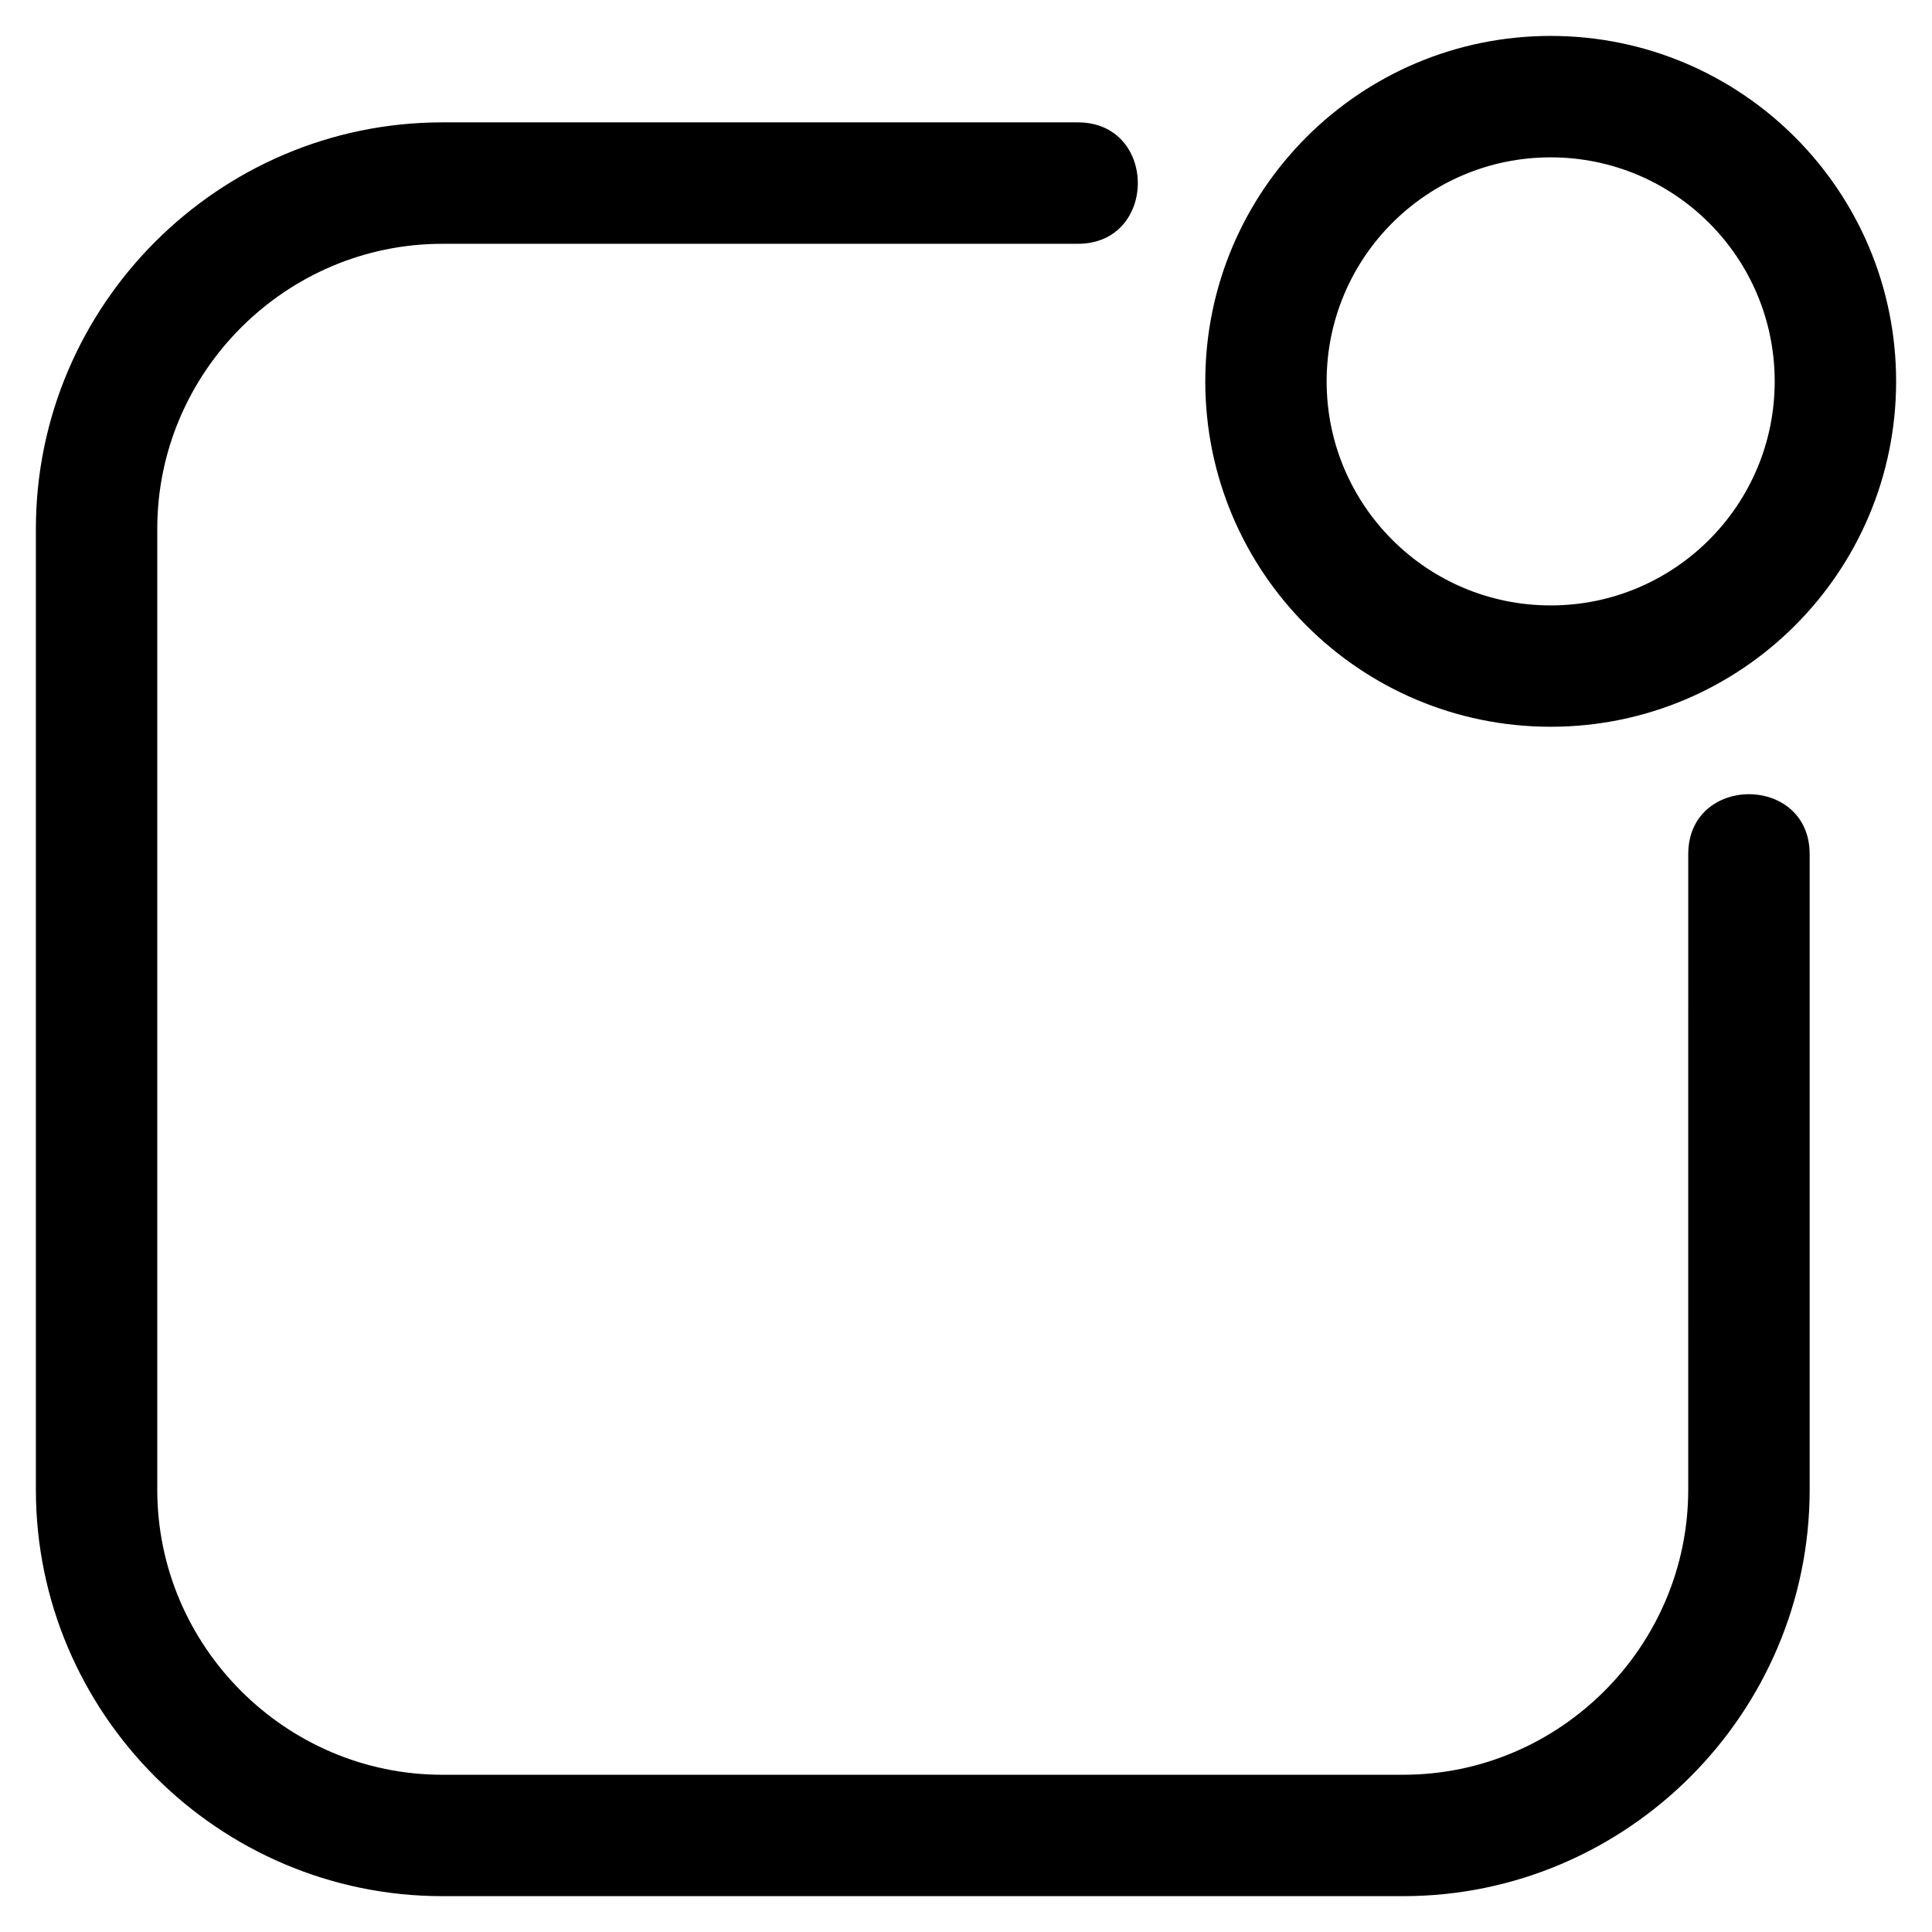
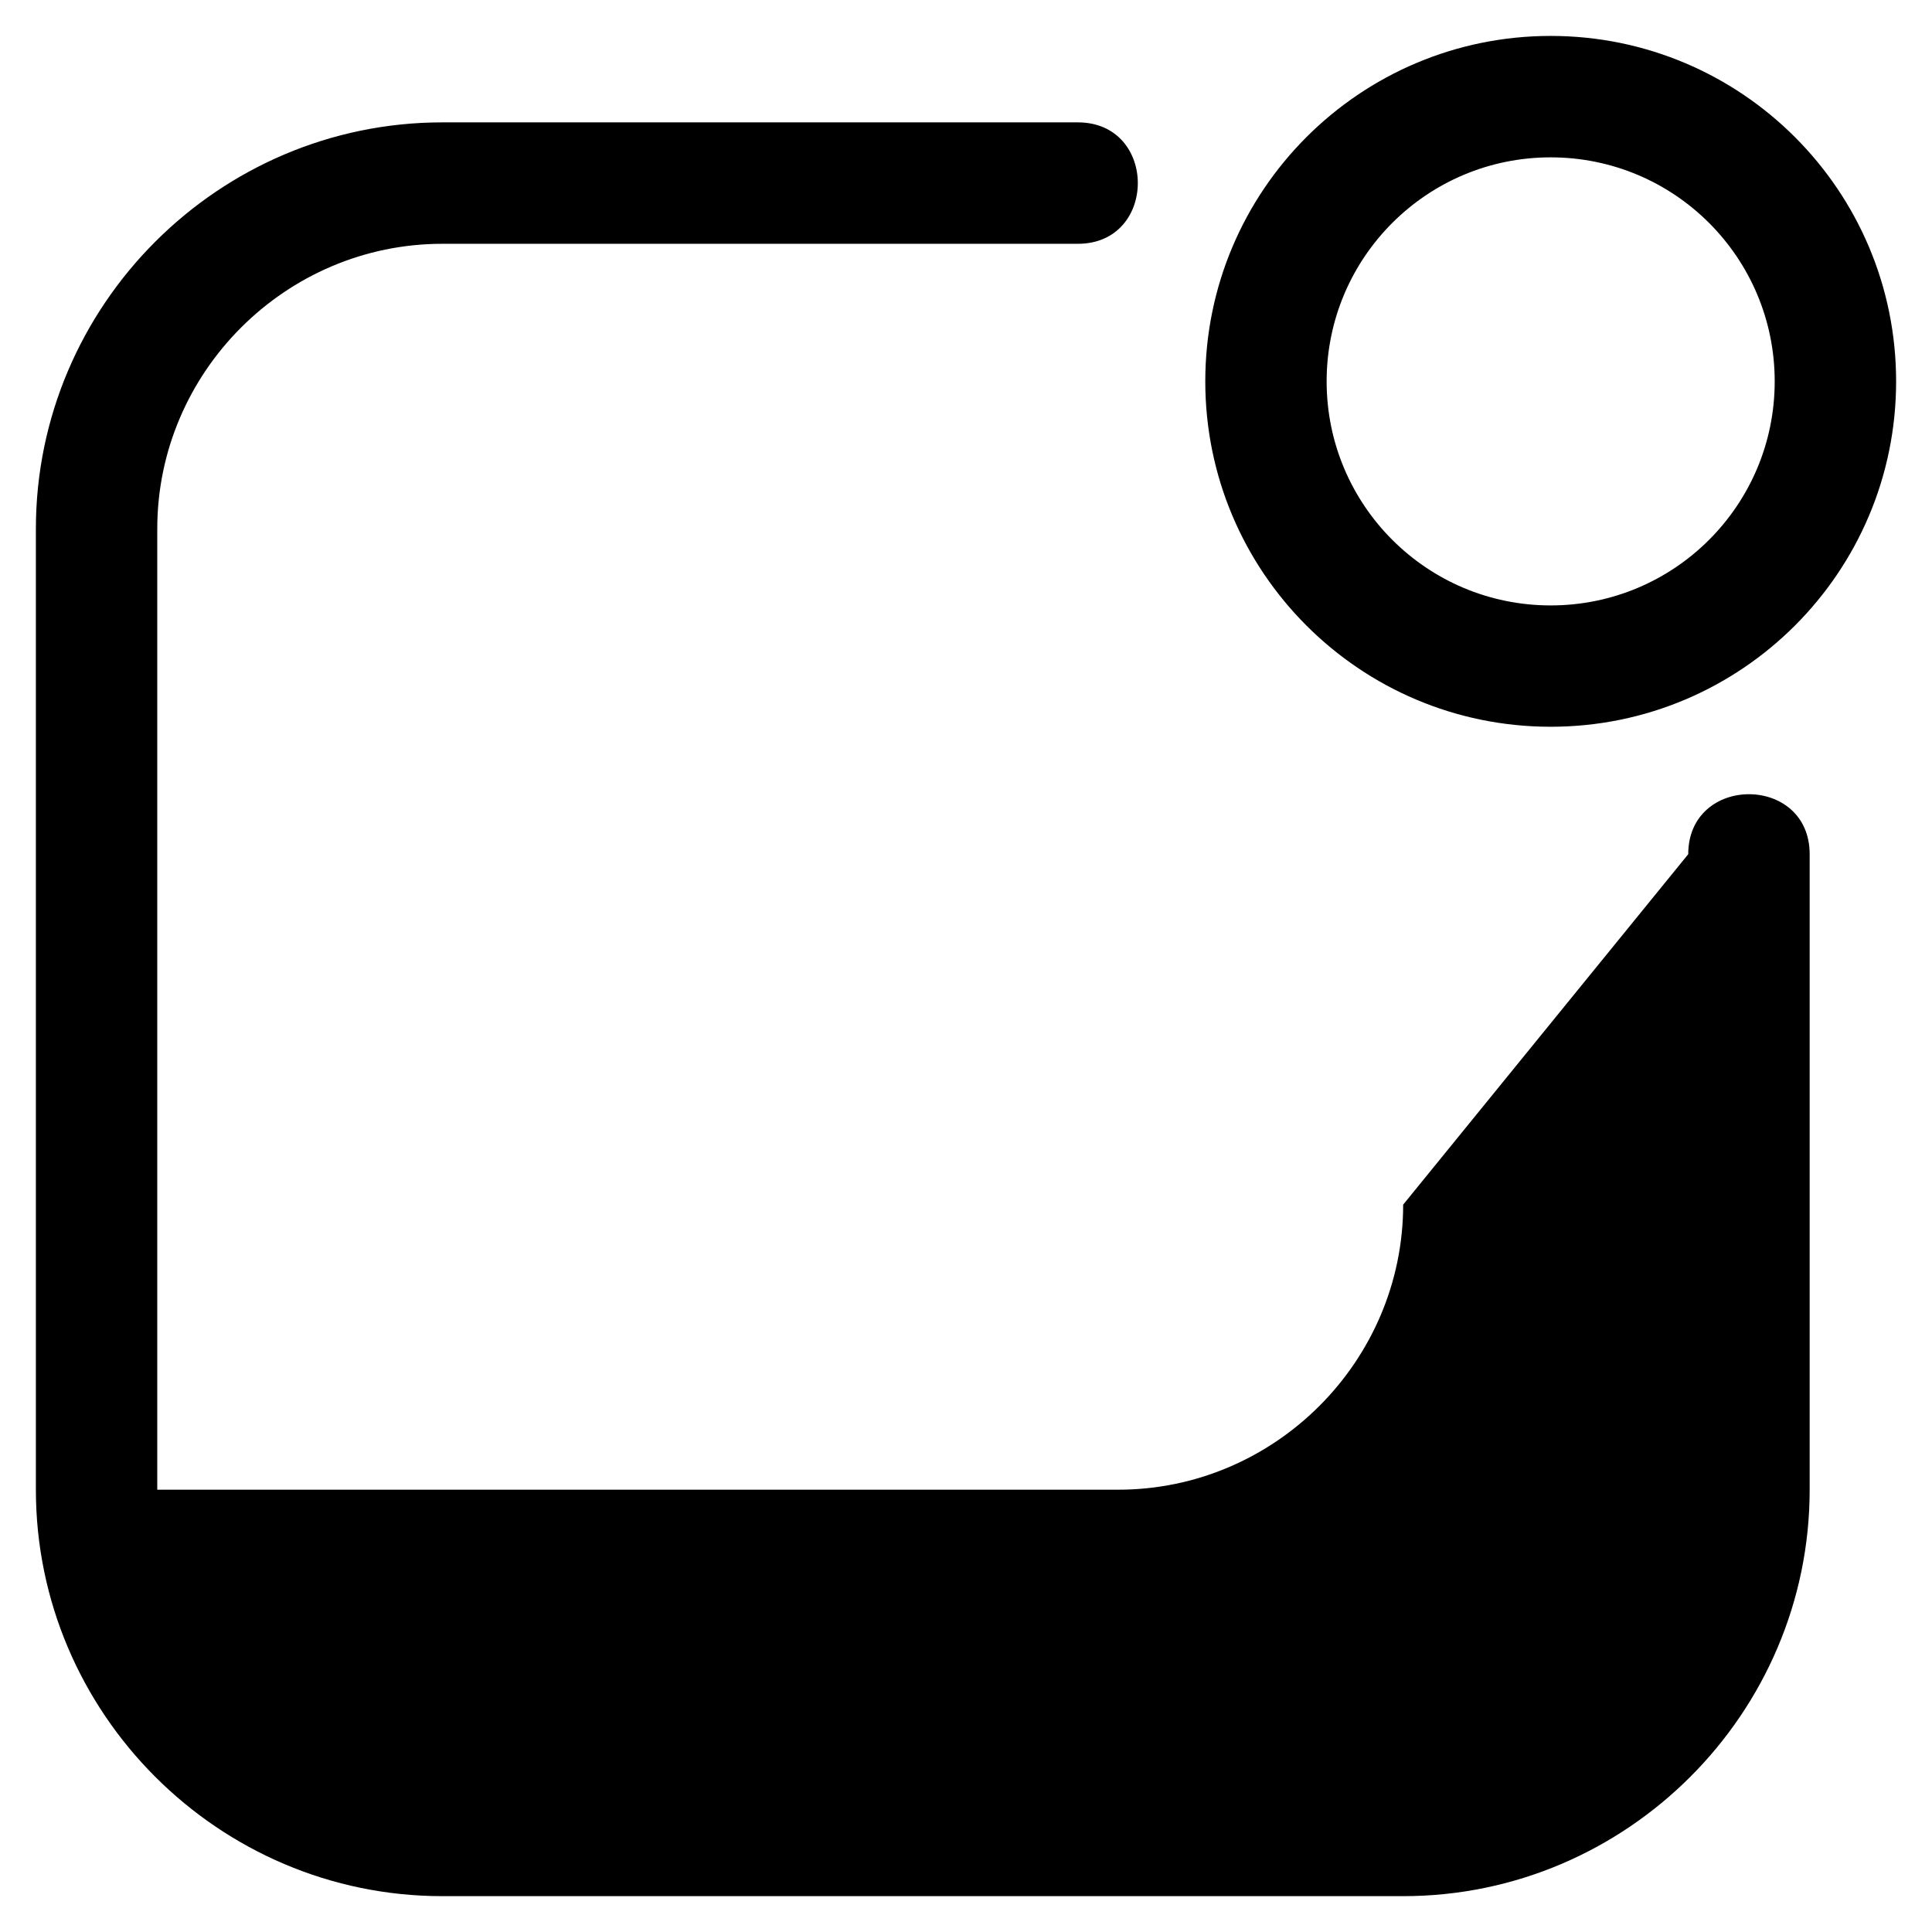
<svg xmlns="http://www.w3.org/2000/svg" fill="#000000" width="800px" height="800px" version="1.1" viewBox="144 144 512 512">
-   <path d="m591.4 370.37c0-21.191 32.18-21.191 32.18 0v168.42c0 59.277-48.441 107.71-107.71 107.71h-254.65c-59.277 0-107.71-48.441-107.71-107.71v-254.65c0-59.266 48.441-107.71 107.71-107.71h168.42c21.191 0 21.191 32.18 0 32.18h-168.42c-41.504 0-75.543 34.023-75.543 75.527v254.65c0 41.504 34.023 75.543 75.543 75.543h254.65c41.504 0 75.527-34.023 75.527-75.543zm-36.457-216.85c50.559 0 91.547 40.992 91.547 91.547 0 50.543-40.992 91.531-91.547 91.531-50.543 0-91.531-40.992-91.531-91.531 0-50.559 40.992-91.547 91.531-91.547zm0 32.18c-32.785 0-59.371 26.57-59.371 59.371 0 32.785 26.57 59.371 59.371 59.371 32.797 0 59.371-26.57 59.371-59.371 0-32.797-26.57-59.371-59.371-59.371z" />
+   <path d="m591.4 370.37c0-21.191 32.18-21.191 32.18 0v168.42c0 59.277-48.441 107.71-107.71 107.71h-254.65c-59.277 0-107.71-48.441-107.71-107.71v-254.65c0-59.266 48.441-107.71 107.71-107.71h168.42c21.191 0 21.191 32.18 0 32.18h-168.42c-41.504 0-75.543 34.023-75.543 75.527v254.65h254.65c41.504 0 75.527-34.023 75.527-75.543zm-36.457-216.85c50.559 0 91.547 40.992 91.547 91.547 0 50.543-40.992 91.531-91.547 91.531-50.543 0-91.531-40.992-91.531-91.531 0-50.559 40.992-91.547 91.531-91.547zm0 32.18c-32.785 0-59.371 26.57-59.371 59.371 0 32.785 26.57 59.371 59.371 59.371 32.797 0 59.371-26.57 59.371-59.371 0-32.797-26.57-59.371-59.371-59.371z" />
</svg>